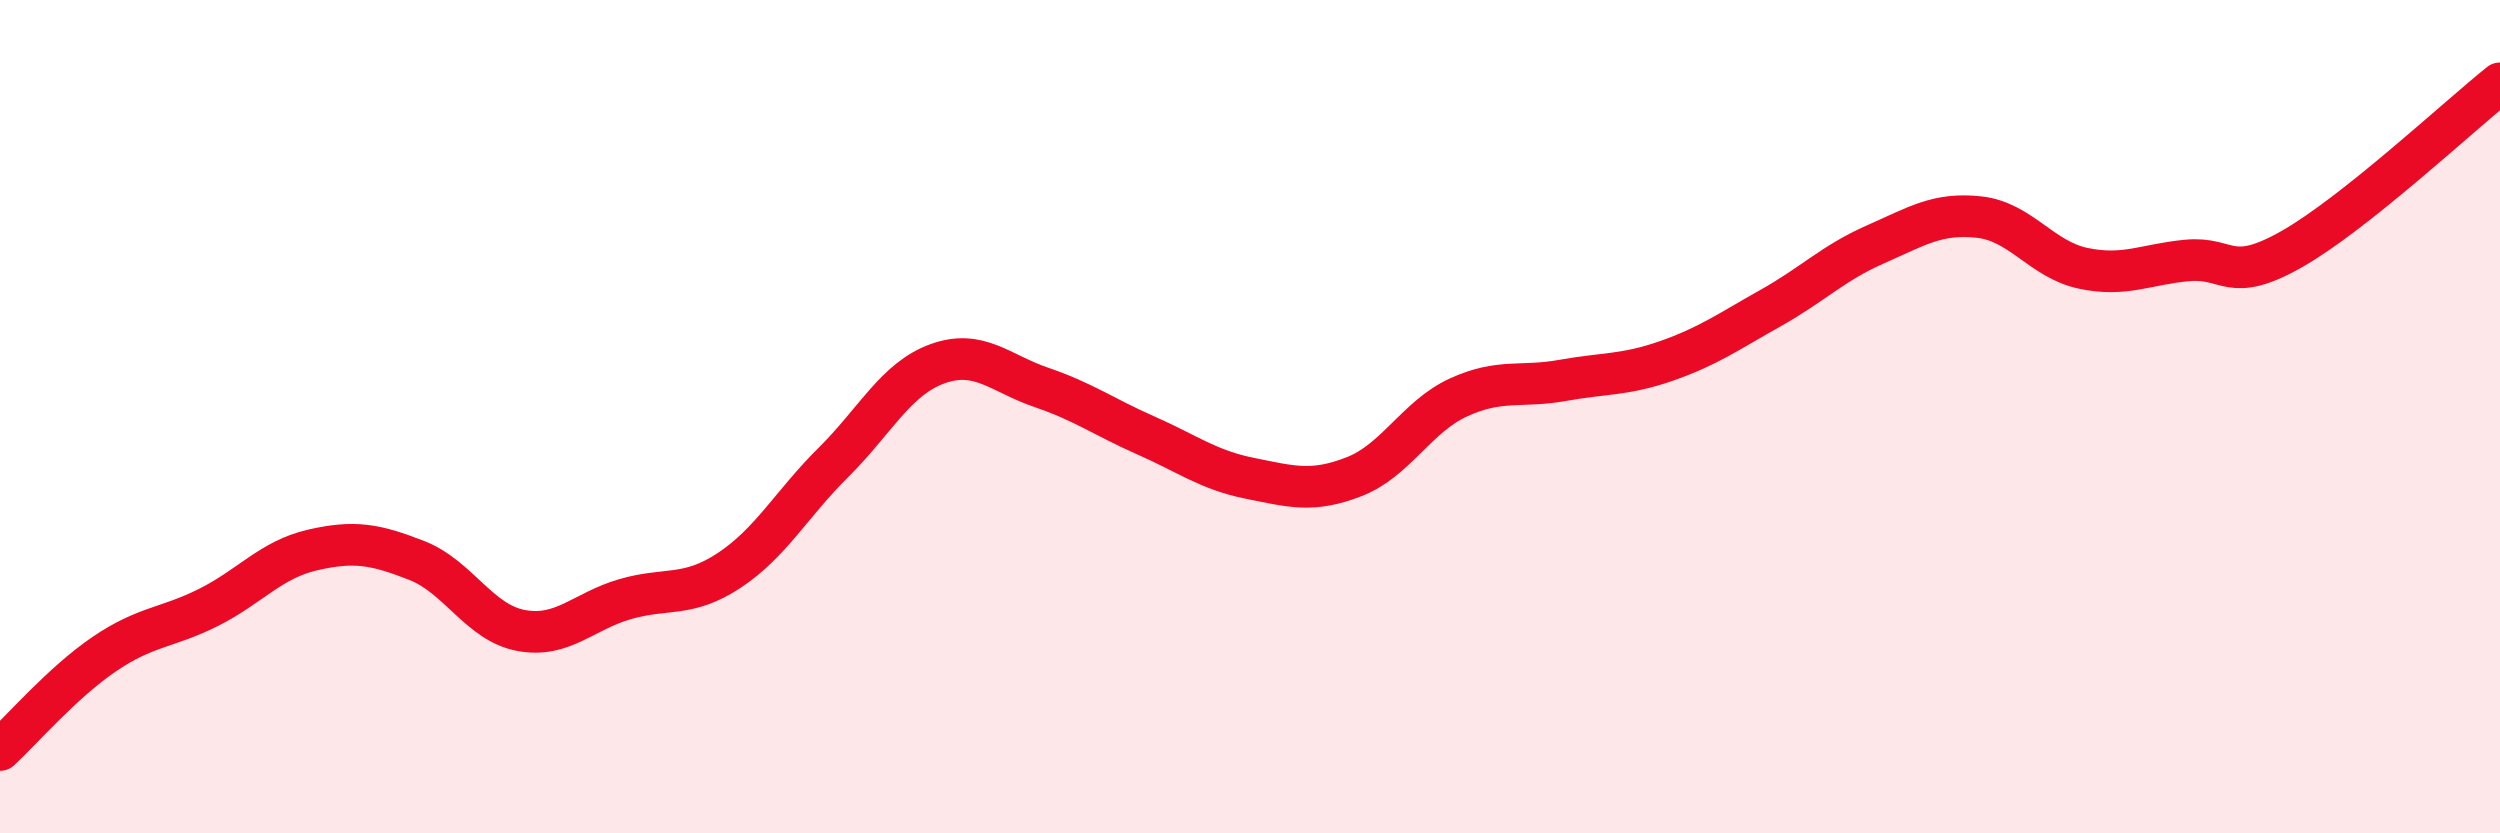
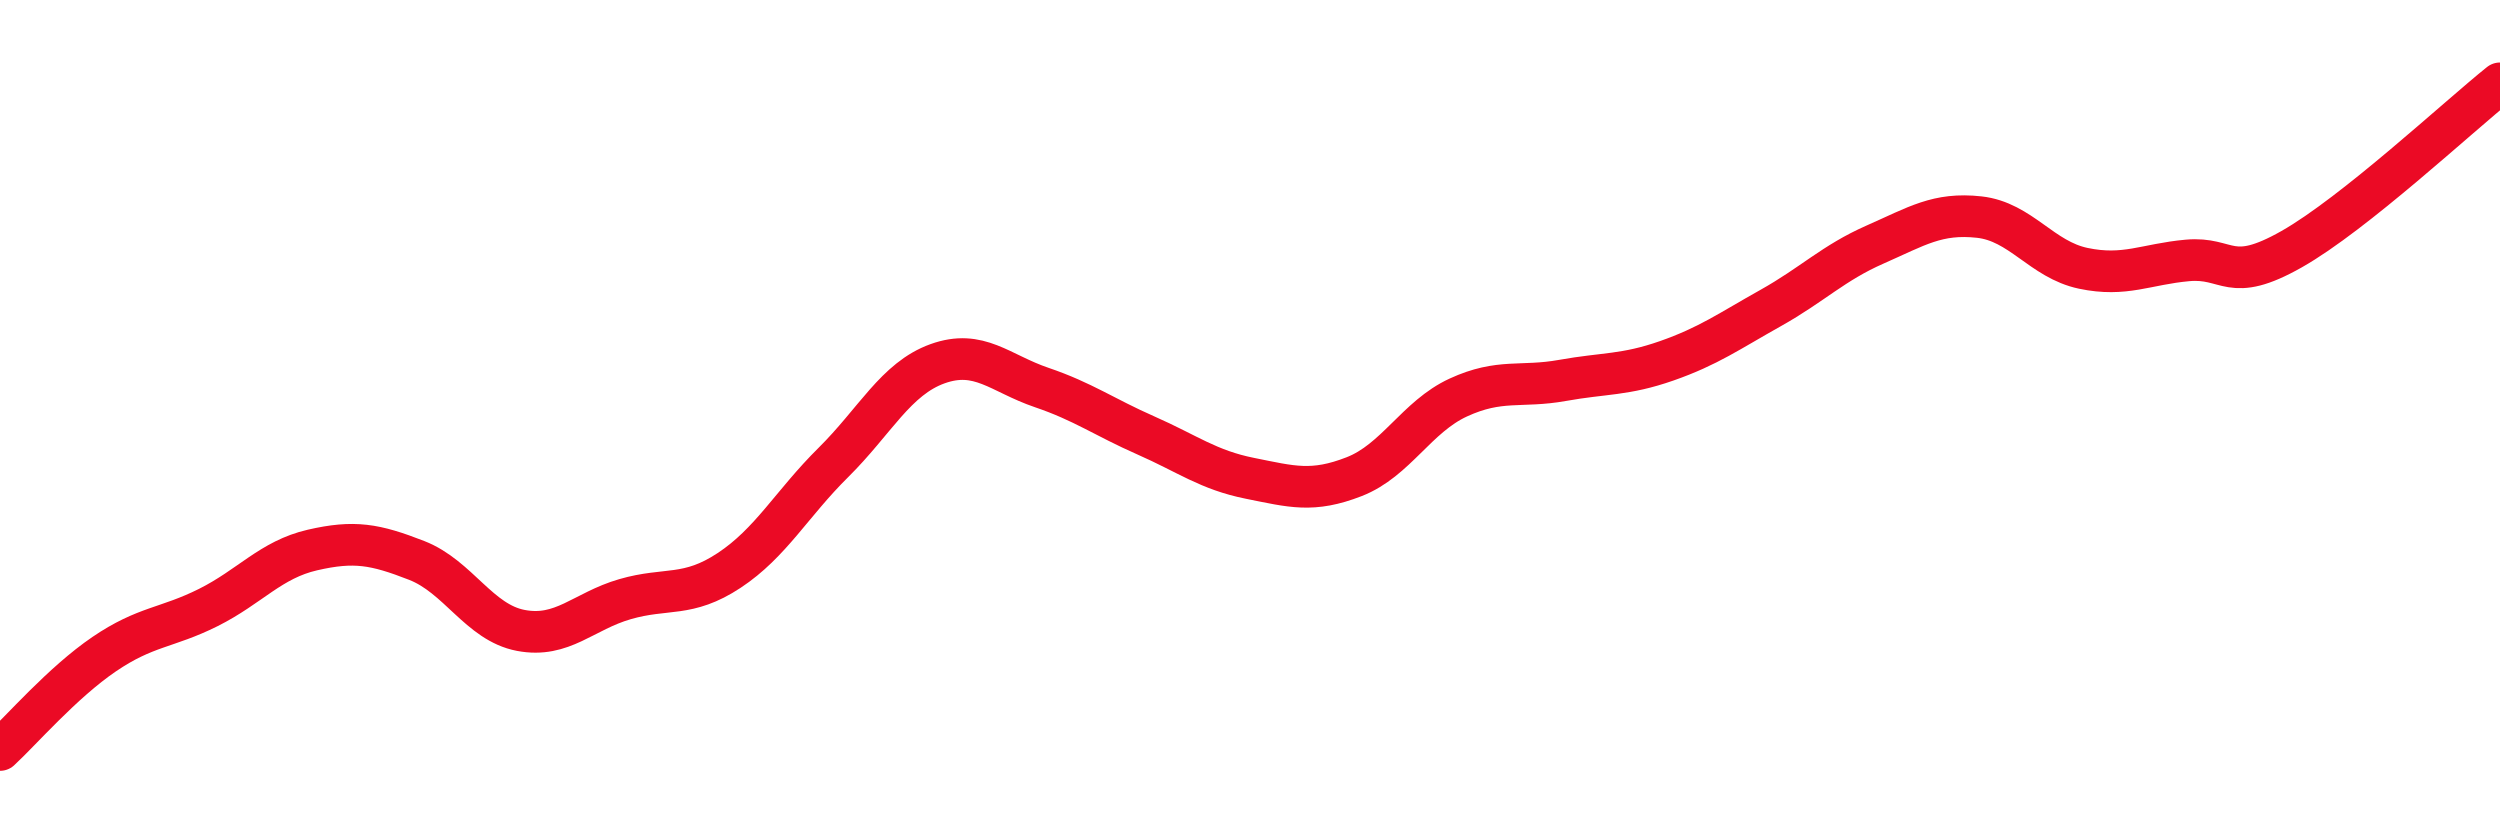
<svg xmlns="http://www.w3.org/2000/svg" width="60" height="20" viewBox="0 0 60 20">
-   <path d="M 0,18 C 0.5,17.54 1.5,16.38 2.5,15.7 C 3.5,15.02 4,15.08 5,14.58 C 6,14.08 6.5,13.43 7.5,13.2 C 8.5,12.97 9,13.06 10,13.45 C 11,13.84 11.5,14.94 12.5,15.13 C 13.5,15.32 14,14.67 15,14.38 C 16,14.09 16.5,14.35 17.5,13.69 C 18.5,13.03 19,12.09 20,11.1 C 21,10.11 21.5,9.09 22.5,8.73 C 23.5,8.37 24,8.96 25,9.3 C 26,9.64 26.5,10.01 27.5,10.45 C 28.5,10.89 29,11.28 30,11.48 C 31,11.68 31.5,11.83 32.5,11.44 C 33.5,11.05 34,10 35,9.54 C 36,9.08 36.5,9.31 37.5,9.13 C 38.5,8.95 39,9.01 40,8.66 C 41,8.31 41.5,7.95 42.5,7.39 C 43.5,6.83 44,6.31 45,5.87 C 46,5.43 46.5,5.1 47.5,5.21 C 48.5,5.32 49,6.23 50,6.44 C 51,6.65 51.5,6.34 52.5,6.25 C 53.5,6.16 53.5,6.83 55,5.98 C 56.5,5.13 59,2.8 60,2L60 20L0 20Z" fill="#EB0A25" opacity="0.1" stroke-linecap="round" stroke-linejoin="round" />
  <path d="M 0,18 C 0.5,17.54 1.5,16.38 2.5,15.7 C 3.5,15.02 4,15.08 5,14.58 C 6,14.08 6.5,13.43 7.5,13.2 C 8.5,12.97 9,13.06 10,13.45 C 11,13.84 11.5,14.94 12.5,15.13 C 13.5,15.32 14,14.67 15,14.38 C 16,14.09 16.5,14.35 17.5,13.69 C 18.5,13.03 19,12.09 20,11.1 C 21,10.11 21.5,9.09 22.5,8.73 C 23.5,8.37 24,8.96 25,9.3 C 26,9.64 26.5,10.01 27.5,10.45 C 28.5,10.89 29,11.28 30,11.48 C 31,11.68 31.5,11.83 32.5,11.44 C 33.5,11.05 34,10 35,9.54 C 36,9.08 36.5,9.31 37.5,9.13 C 38.5,8.95 39,9.01 40,8.66 C 41,8.31 41.5,7.95 42.5,7.39 C 43.5,6.83 44,6.31 45,5.87 C 46,5.43 46.5,5.1 47.5,5.21 C 48.5,5.32 49,6.23 50,6.44 C 51,6.65 51.5,6.34 52.5,6.25 C 53.5,6.16 53.5,6.83 55,5.98 C 56.5,5.13 59,2.8 60,2" stroke="#EB0A25" stroke-width="1" fill="none" stroke-linecap="round" stroke-linejoin="round" />
</svg>